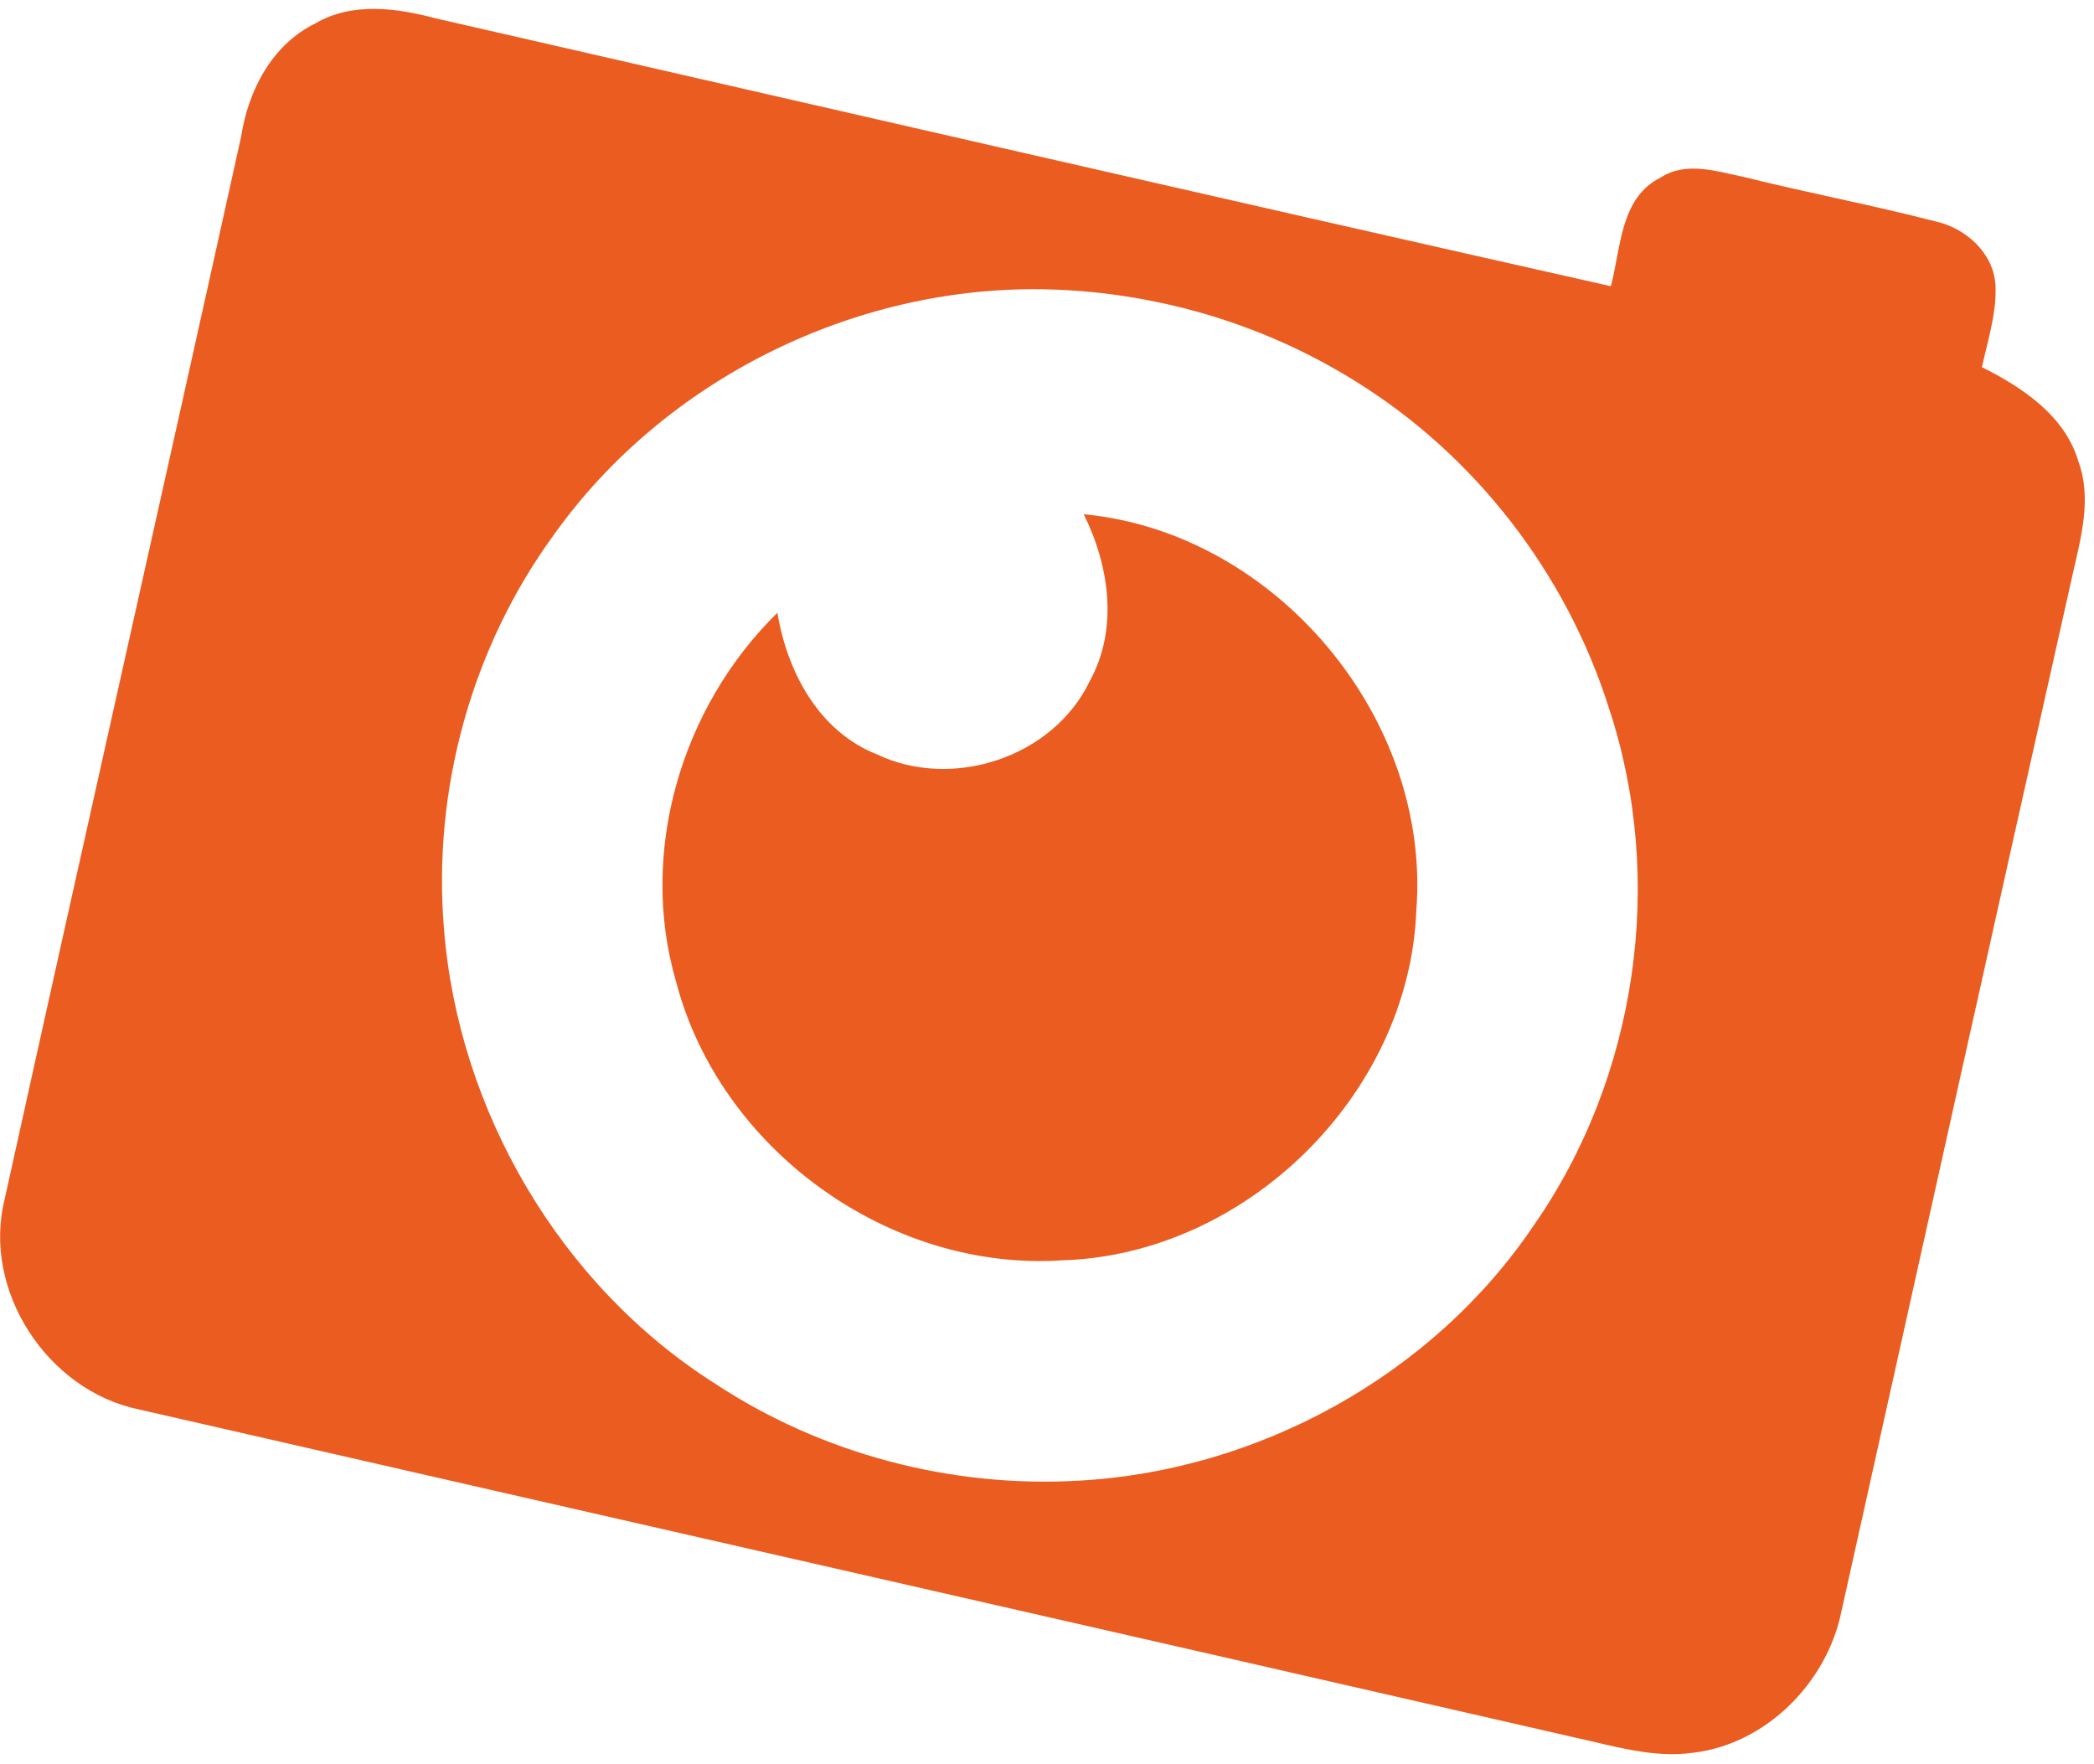
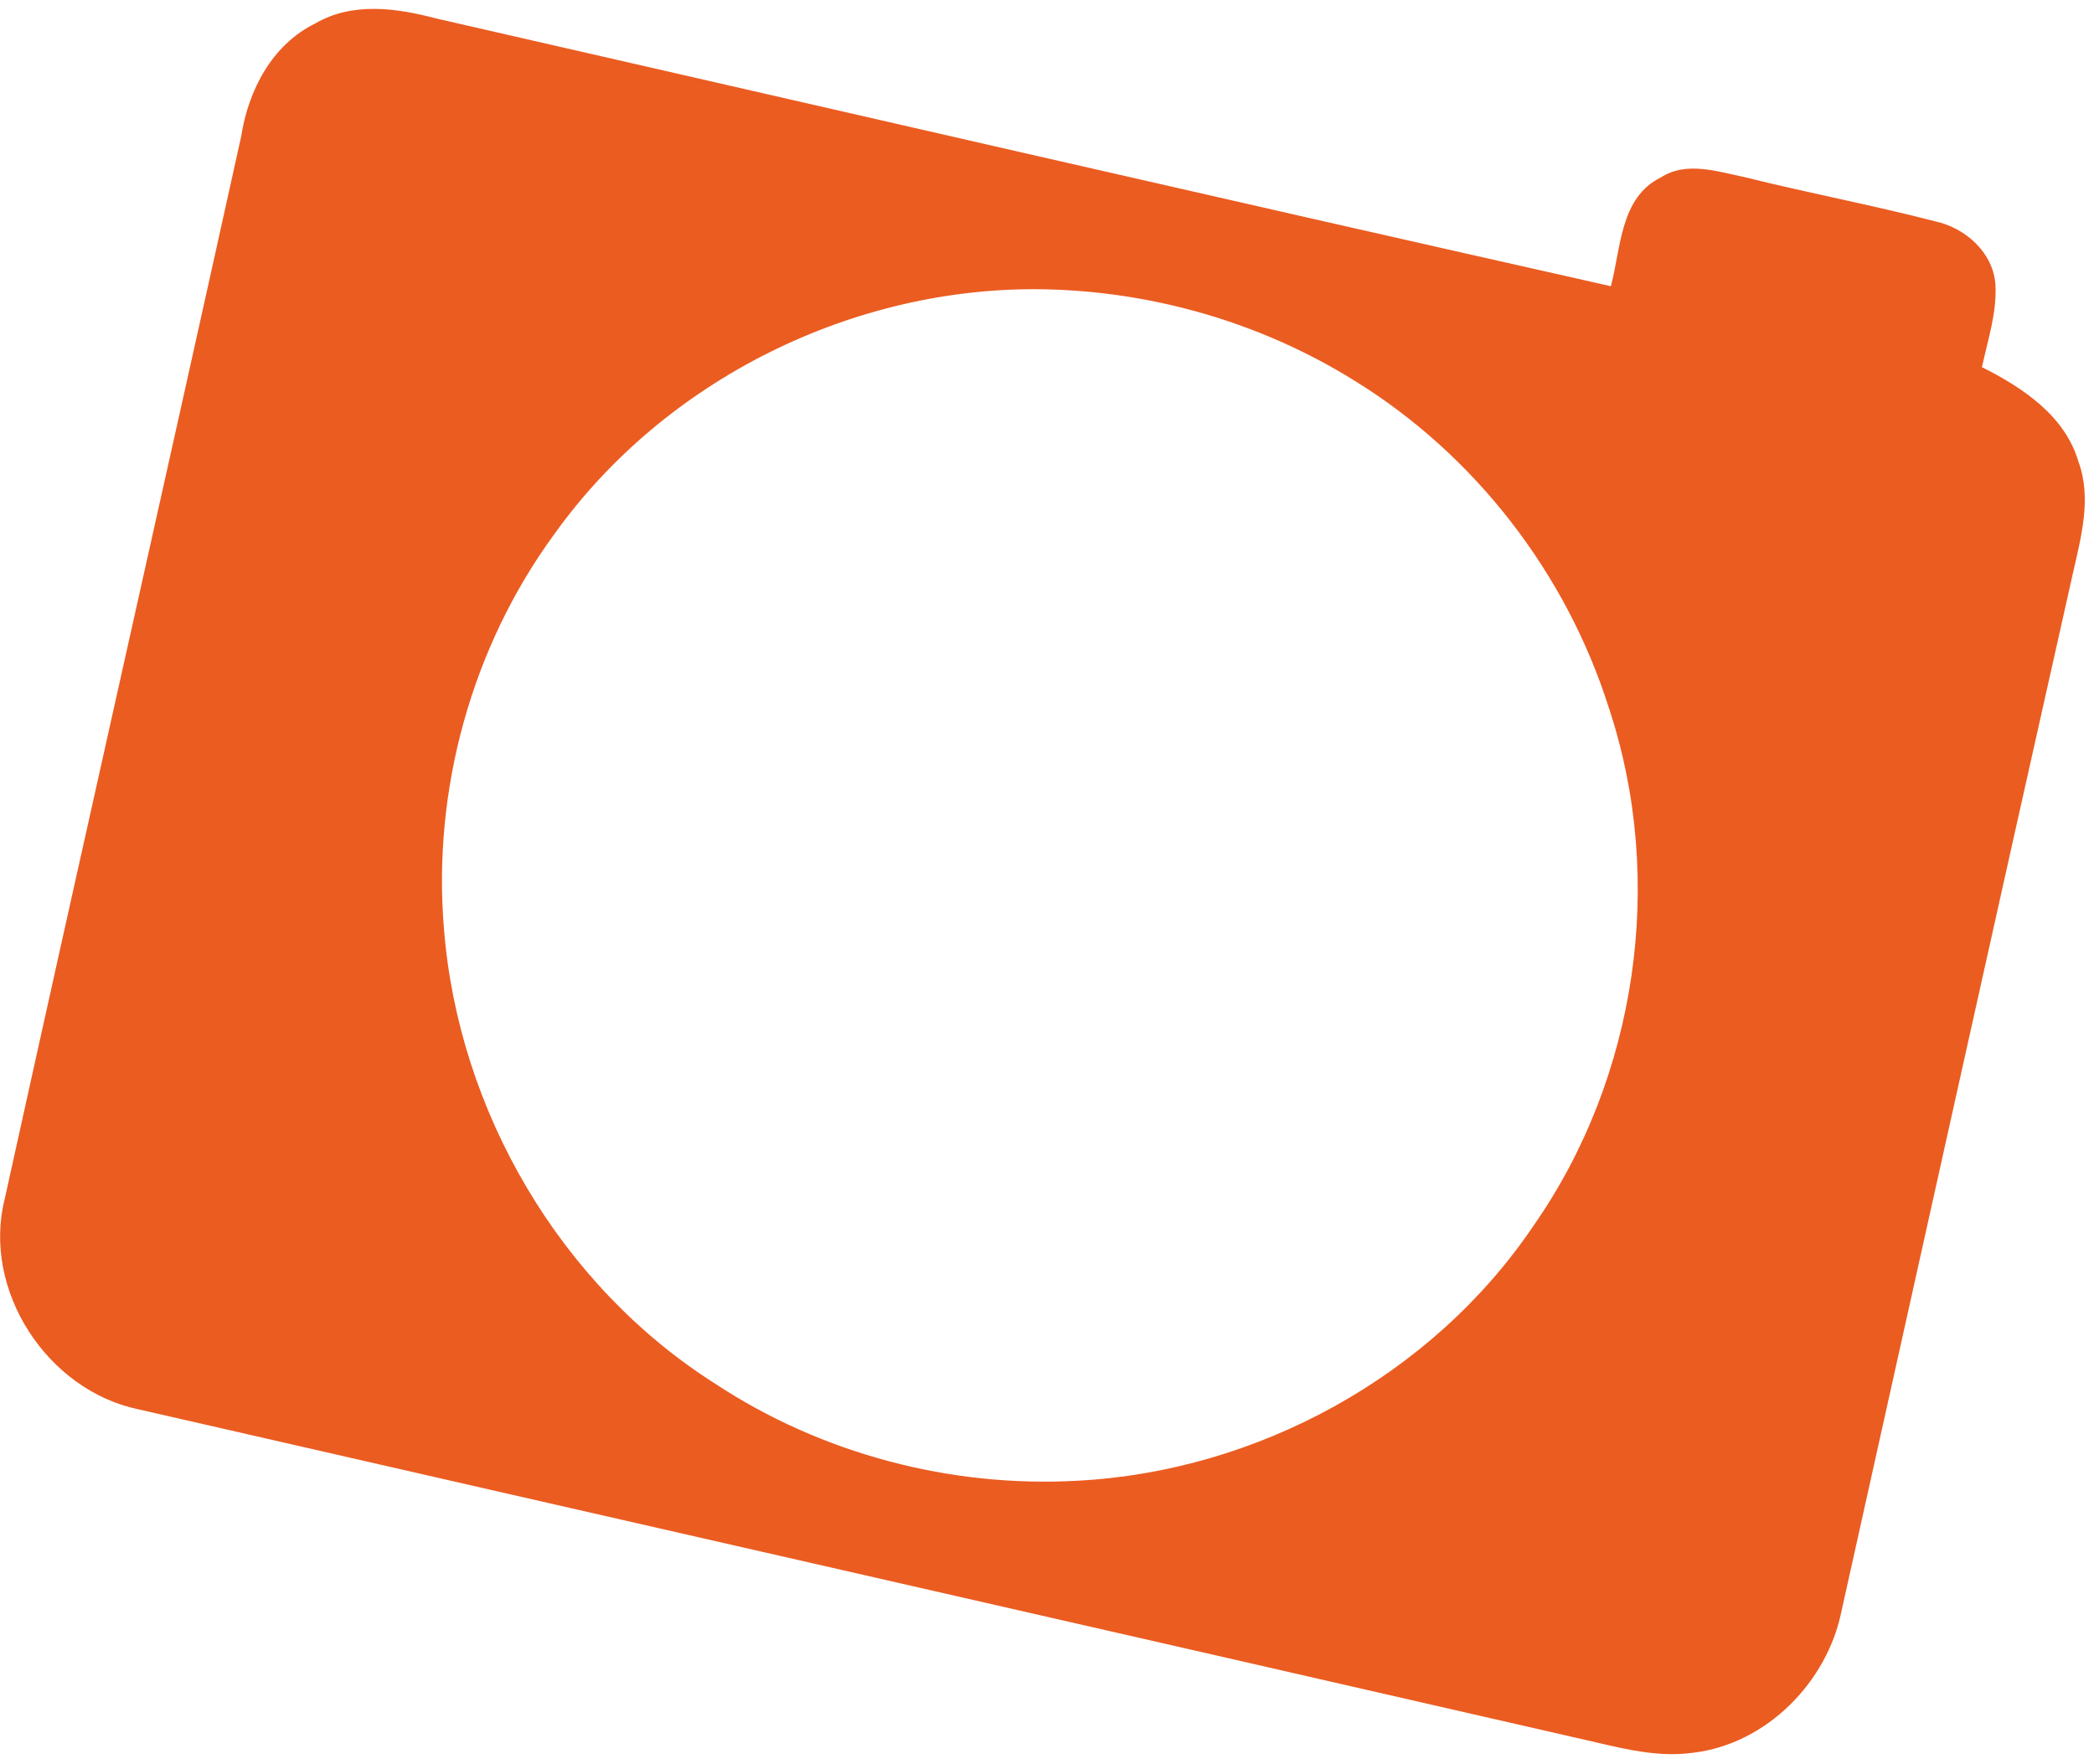
<svg xmlns="http://www.w3.org/2000/svg" width="165" height="139" viewBox="0 0 165 139" fill="none">
  <path fill-rule="evenodd" clip-rule="evenodd" d="M152.484 17.442C154.872 17.95 157.07 19.912 157.235 22.436C157.35 24.651 156.632 26.788 156.17 28.931C159.366 30.533 162.714 32.753 163.775 36.376C164.843 39.281 163.968 42.362 163.318 45.261C157.206 72.46 151.17 99.677 145.113 126.902C144.004 132.525 139.209 137.412 133.432 138.107C130.239 138.56 127.107 137.558 124.025 136.893C86.344 128.252 48.632 119.687 10.951 111.059C3.714 109.569 -1.442 101.664 0.374 94.459C6.533 66.542 12.835 38.668 19.002 10.757C19.564 7.117 21.438 3.508 24.862 1.837C27.77 0.14 31.267 0.632 34.36 1.453C65.213 8.504 96.055 15.609 126.932 22.552C127.728 19.554 127.657 15.553 130.867 13.983C132.873 12.683 135.298 13.515 137.427 13.948C142.432 15.196 147.504 16.151 152.484 17.44V17.442ZM106.678 29.963C99.383 25.431 90.841 22.956 82.254 22.795C67.279 22.526 52.354 29.911 43.65 42.129C37.173 50.992 34.075 62.222 34.98 73.159C36.108 87.532 44.145 101.295 56.365 109.038C64.748 114.561 74.927 117.241 84.941 116.673C99.117 115.922 112.86 108.393 120.826 96.595C128.997 84.913 131.271 69.35 126.784 55.814C123.426 45.175 116.194 35.806 106.678 29.963Z" fill="#EB5C21" />
-   <path fill-rule="evenodd" clip-rule="evenodd" d="M85.395 40.52C100.517 41.955 112.778 56.581 111.602 71.721C111.057 86.235 98.178 98.886 83.683 99.308C70.066 100.205 56.746 90.579 53.284 77.393C50.281 67.157 53.69 55.694 61.256 48.283C62.027 52.921 64.49 57.607 69.072 59.428C75.049 62.292 83.011 59.677 85.881 53.64C88.141 49.527 87.401 44.563 85.395 40.52Z" fill="#EB5C21" />
</svg>